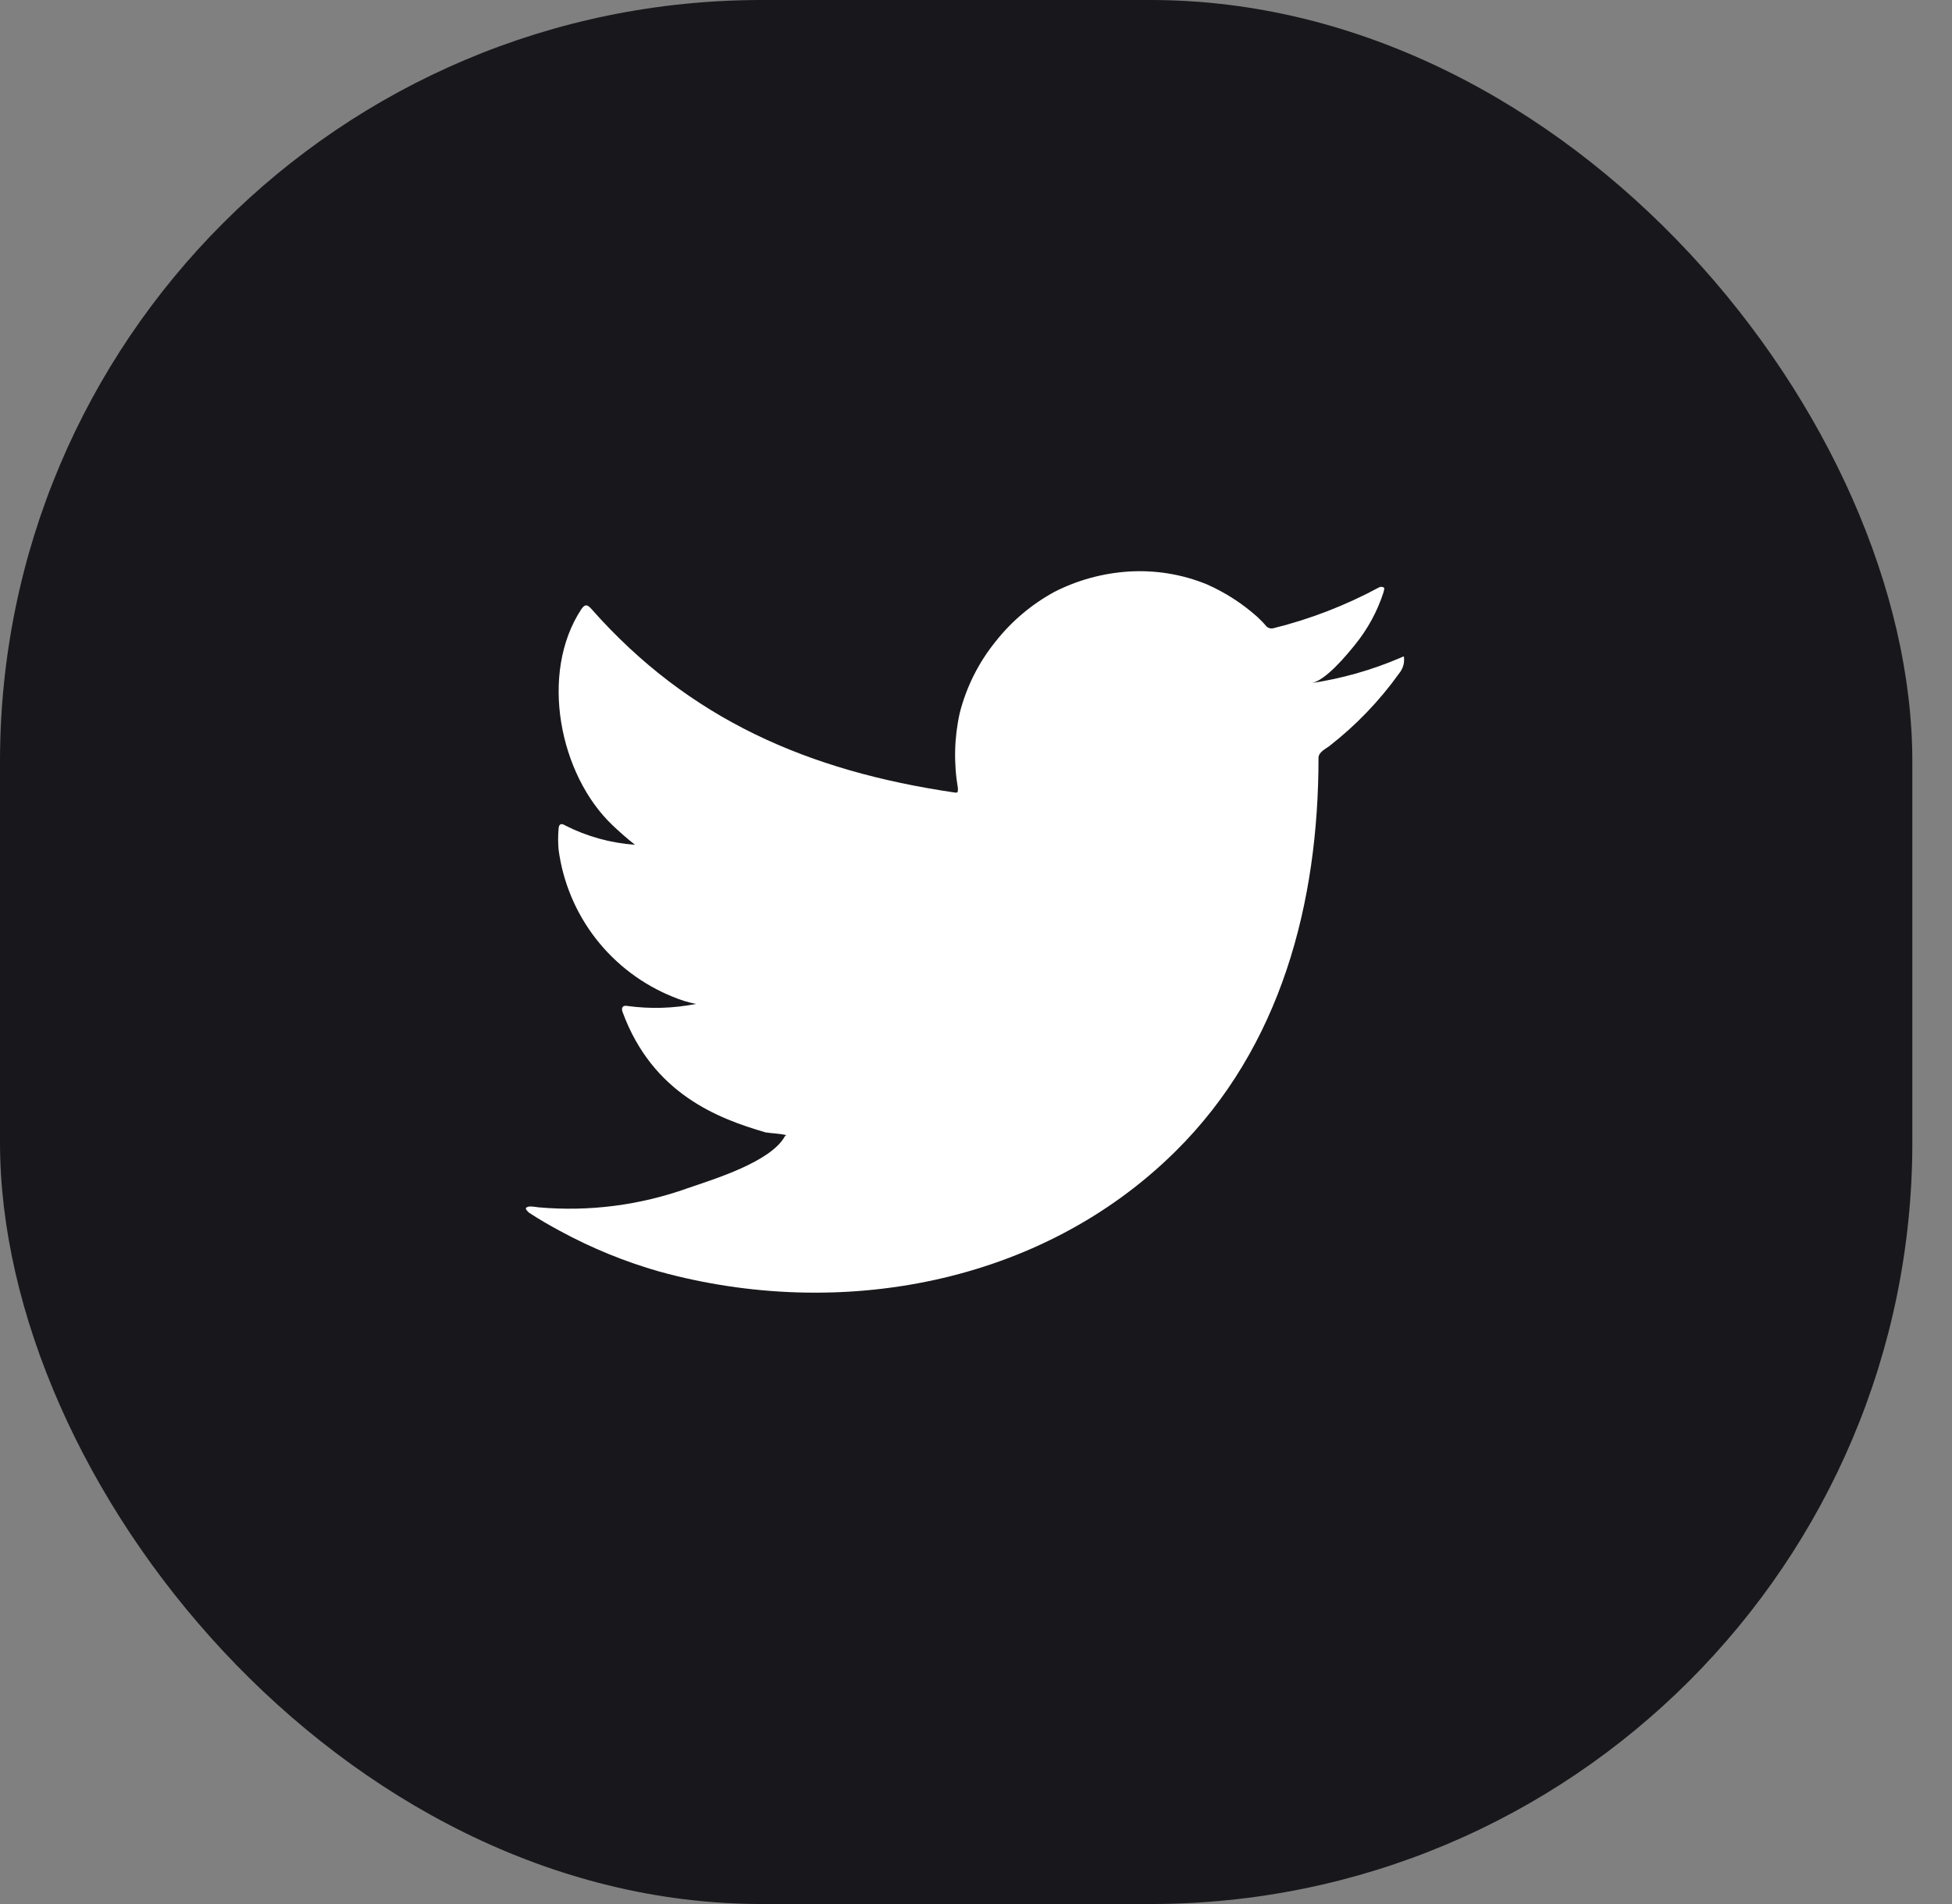
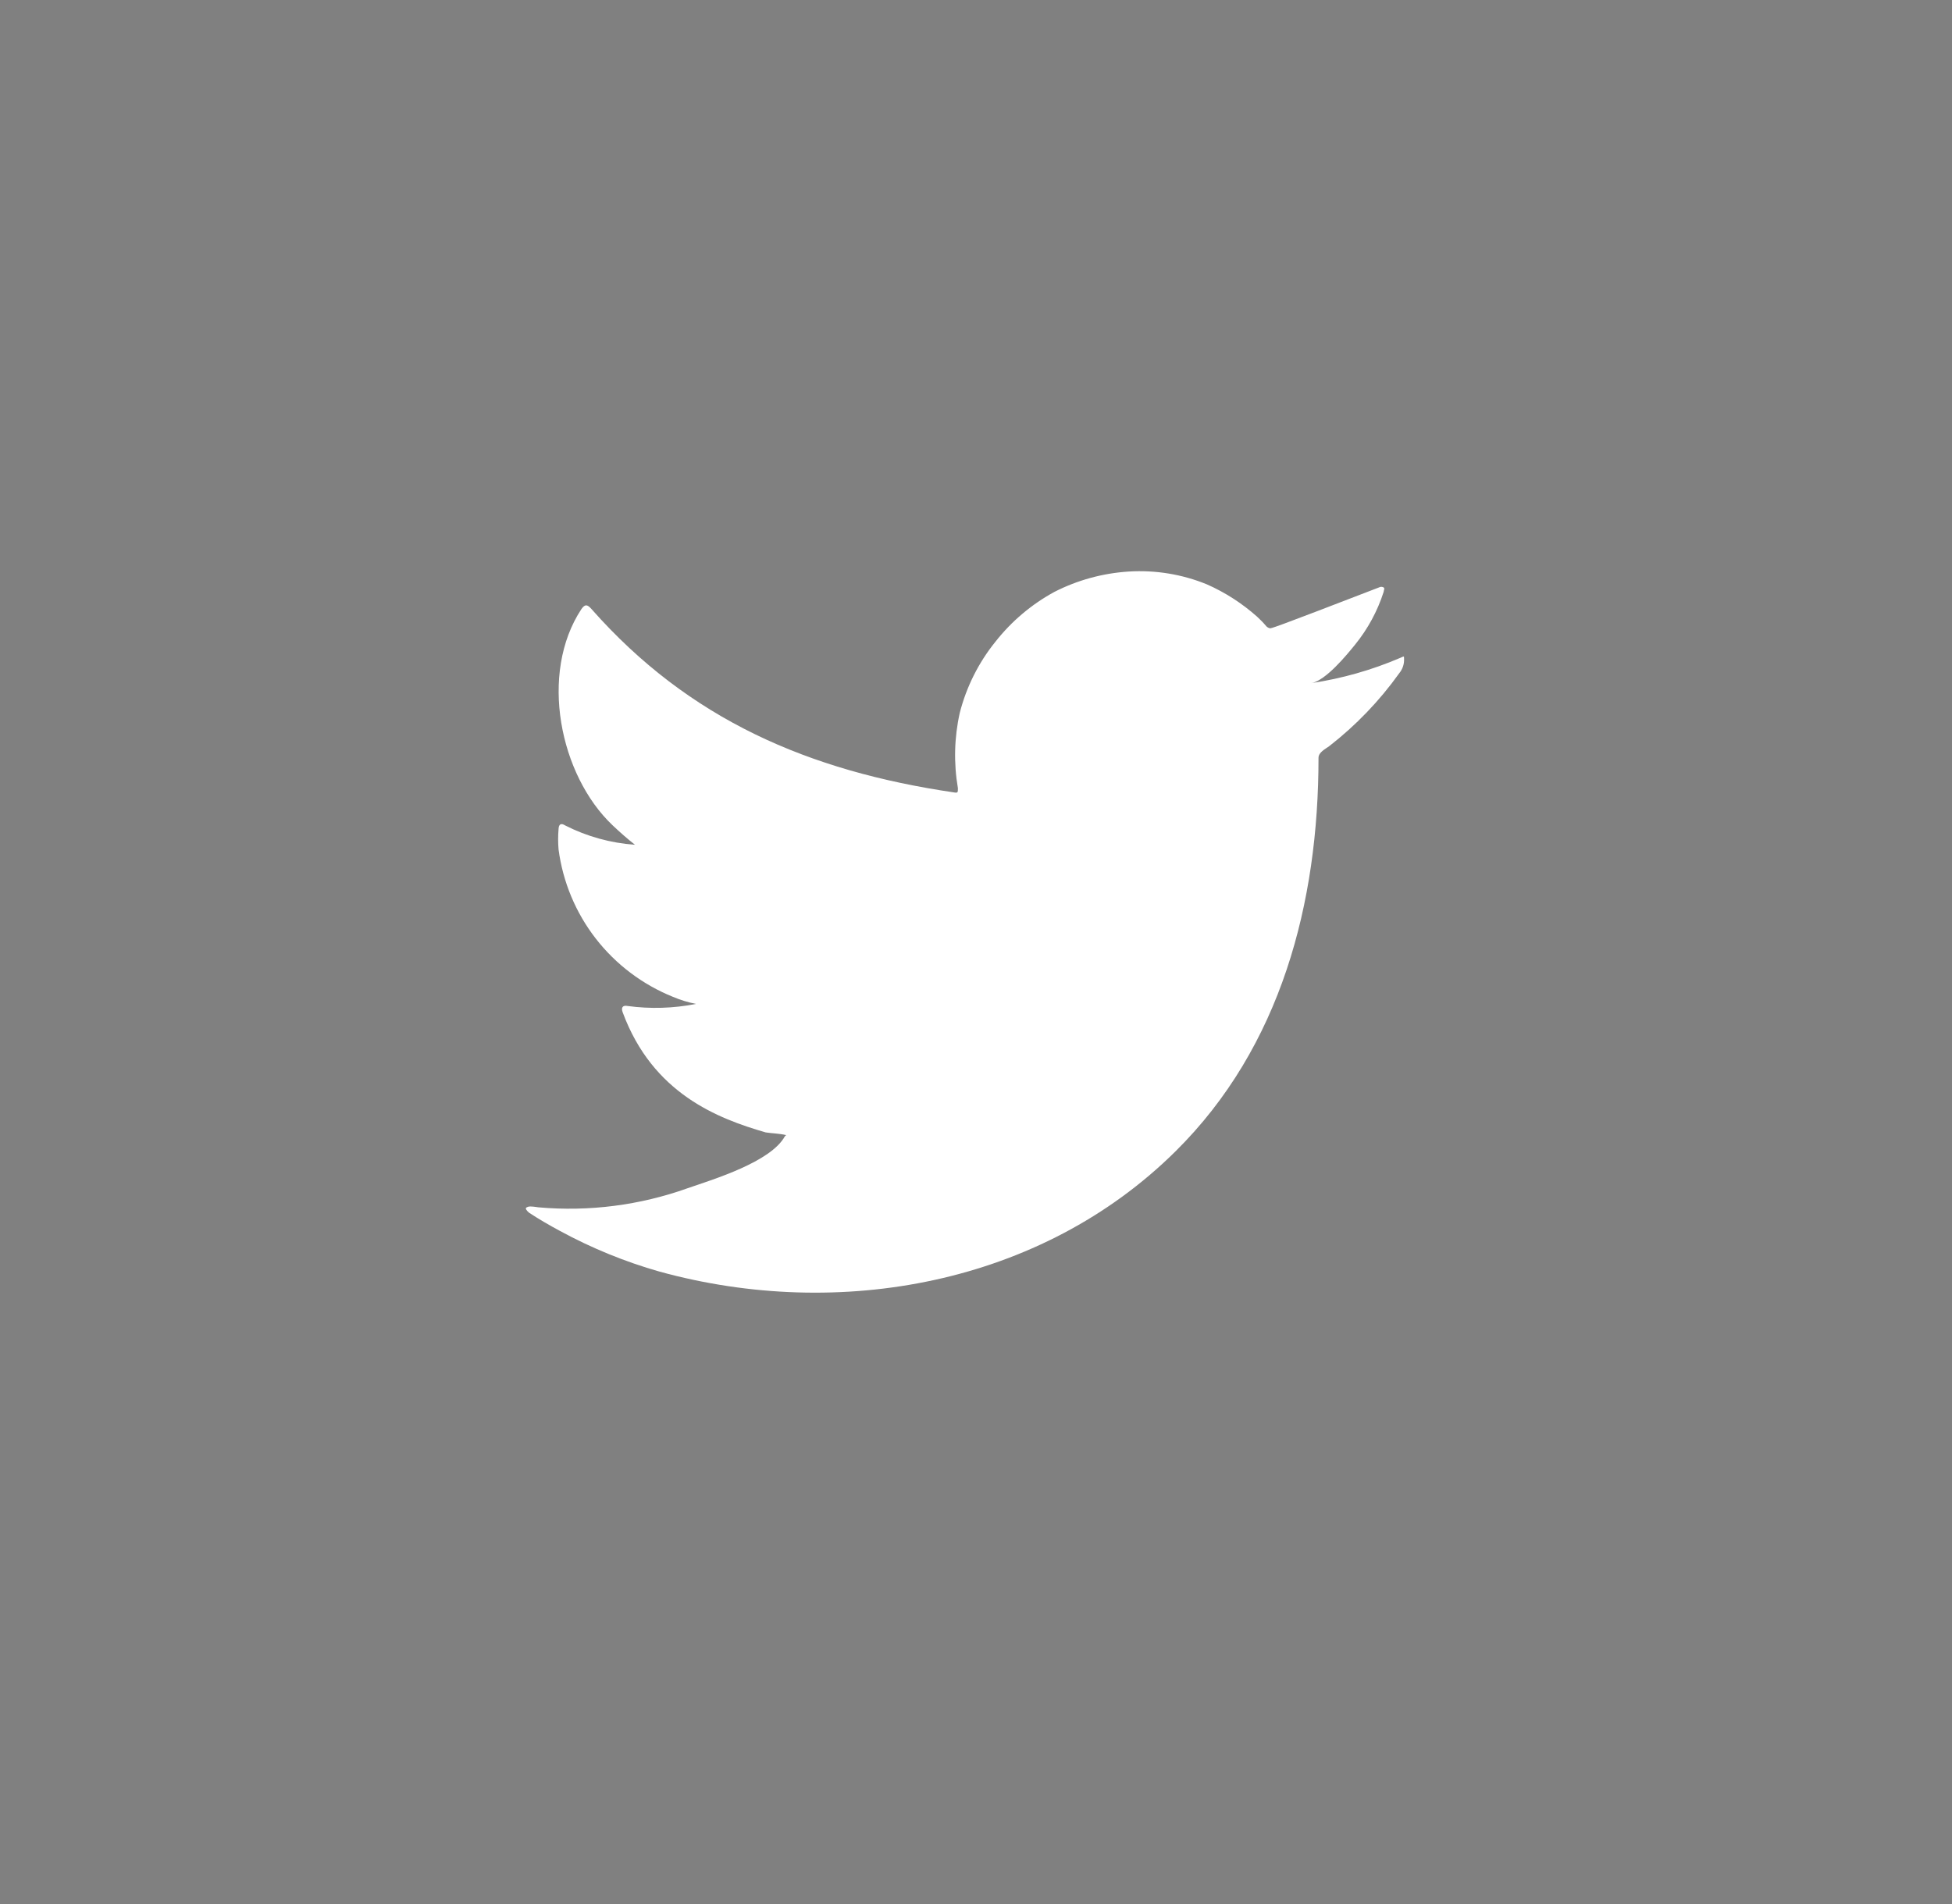
<svg xmlns="http://www.w3.org/2000/svg" width="41" height="40" viewBox="0 0 41 40" fill="none">
  <rect x="0" y="0" width="41" height="40" fill="#808080" stroke="none" />
  <g id="twitter">
-     <rect id="Rectangle 56" width="40.167" height="40" rx="16" fill="#18181C" />
-     <path id="Vector" d="M29.41 13.821C28.813 14.077 28.186 14.255 27.543 14.351C27.844 14.3 28.286 13.761 28.462 13.543C28.729 13.214 28.933 12.838 29.062 12.435C29.062 12.405 29.092 12.362 29.062 12.341C29.047 12.333 29.03 12.328 29.013 12.328C28.996 12.328 28.979 12.333 28.964 12.341C28.266 12.717 27.524 13.005 26.754 13.196C26.727 13.204 26.698 13.205 26.671 13.198C26.644 13.192 26.619 13.178 26.599 13.158C26.54 13.087 26.475 13.02 26.406 12.957C26.092 12.677 25.736 12.447 25.351 12.277C24.831 12.064 24.269 11.972 23.707 12.007C23.163 12.042 22.631 12.187 22.146 12.435C21.667 12.696 21.247 13.051 20.91 13.479C20.555 13.918 20.299 14.429 20.159 14.976C20.043 15.495 20.03 16.033 20.12 16.558C20.12 16.648 20.12 16.66 20.043 16.648C16.984 16.199 14.474 15.117 12.423 12.794C12.333 12.692 12.286 12.692 12.213 12.794C11.32 14.146 11.753 16.284 12.869 17.34C13.019 17.482 13.174 17.619 13.337 17.747C12.825 17.711 12.326 17.573 11.869 17.34C11.783 17.285 11.736 17.315 11.732 17.418C11.72 17.56 11.72 17.703 11.732 17.845C11.822 18.527 12.091 19.173 12.513 19.717C12.935 20.261 13.495 20.684 14.135 20.942C14.291 21.008 14.453 21.058 14.62 21.091C14.146 21.184 13.661 21.199 13.182 21.134C13.079 21.113 13.041 21.168 13.079 21.267C13.71 22.977 15.079 23.499 16.083 23.79C16.22 23.811 16.357 23.811 16.512 23.846C16.512 23.846 16.512 23.846 16.486 23.871C16.19 24.41 14.993 24.773 14.444 24.962C13.441 25.321 12.372 25.458 11.312 25.364C11.144 25.338 11.105 25.342 11.063 25.364C11.02 25.385 11.063 25.432 11.11 25.475C11.324 25.616 11.539 25.74 11.762 25.86C12.426 26.221 13.128 26.508 13.856 26.715C17.623 27.75 21.862 26.989 24.69 24.188C26.913 21.989 27.694 18.957 27.694 15.921C27.694 15.805 27.835 15.737 27.917 15.677C28.479 15.24 28.975 14.724 29.388 14.146C29.46 14.059 29.497 13.95 29.491 13.838C29.491 13.774 29.491 13.787 29.41 13.821Z" fill="white" />
+     <path id="Vector" d="M29.41 13.821C28.813 14.077 28.186 14.255 27.543 14.351C27.844 14.3 28.286 13.761 28.462 13.543C28.729 13.214 28.933 12.838 29.062 12.435C29.062 12.405 29.092 12.362 29.062 12.341C29.047 12.333 29.03 12.328 29.013 12.328C28.996 12.328 28.979 12.333 28.964 12.341C26.727 13.204 26.698 13.205 26.671 13.198C26.644 13.192 26.619 13.178 26.599 13.158C26.54 13.087 26.475 13.02 26.406 12.957C26.092 12.677 25.736 12.447 25.351 12.277C24.831 12.064 24.269 11.972 23.707 12.007C23.163 12.042 22.631 12.187 22.146 12.435C21.667 12.696 21.247 13.051 20.91 13.479C20.555 13.918 20.299 14.429 20.159 14.976C20.043 15.495 20.03 16.033 20.12 16.558C20.12 16.648 20.12 16.66 20.043 16.648C16.984 16.199 14.474 15.117 12.423 12.794C12.333 12.692 12.286 12.692 12.213 12.794C11.32 14.146 11.753 16.284 12.869 17.34C13.019 17.482 13.174 17.619 13.337 17.747C12.825 17.711 12.326 17.573 11.869 17.34C11.783 17.285 11.736 17.315 11.732 17.418C11.72 17.56 11.72 17.703 11.732 17.845C11.822 18.527 12.091 19.173 12.513 19.717C12.935 20.261 13.495 20.684 14.135 20.942C14.291 21.008 14.453 21.058 14.62 21.091C14.146 21.184 13.661 21.199 13.182 21.134C13.079 21.113 13.041 21.168 13.079 21.267C13.71 22.977 15.079 23.499 16.083 23.79C16.22 23.811 16.357 23.811 16.512 23.846C16.512 23.846 16.512 23.846 16.486 23.871C16.19 24.41 14.993 24.773 14.444 24.962C13.441 25.321 12.372 25.458 11.312 25.364C11.144 25.338 11.105 25.342 11.063 25.364C11.02 25.385 11.063 25.432 11.11 25.475C11.324 25.616 11.539 25.74 11.762 25.86C12.426 26.221 13.128 26.508 13.856 26.715C17.623 27.75 21.862 26.989 24.69 24.188C26.913 21.989 27.694 18.957 27.694 15.921C27.694 15.805 27.835 15.737 27.917 15.677C28.479 15.24 28.975 14.724 29.388 14.146C29.46 14.059 29.497 13.95 29.491 13.838C29.491 13.774 29.491 13.787 29.41 13.821Z" fill="white" />
  </g>
</svg>